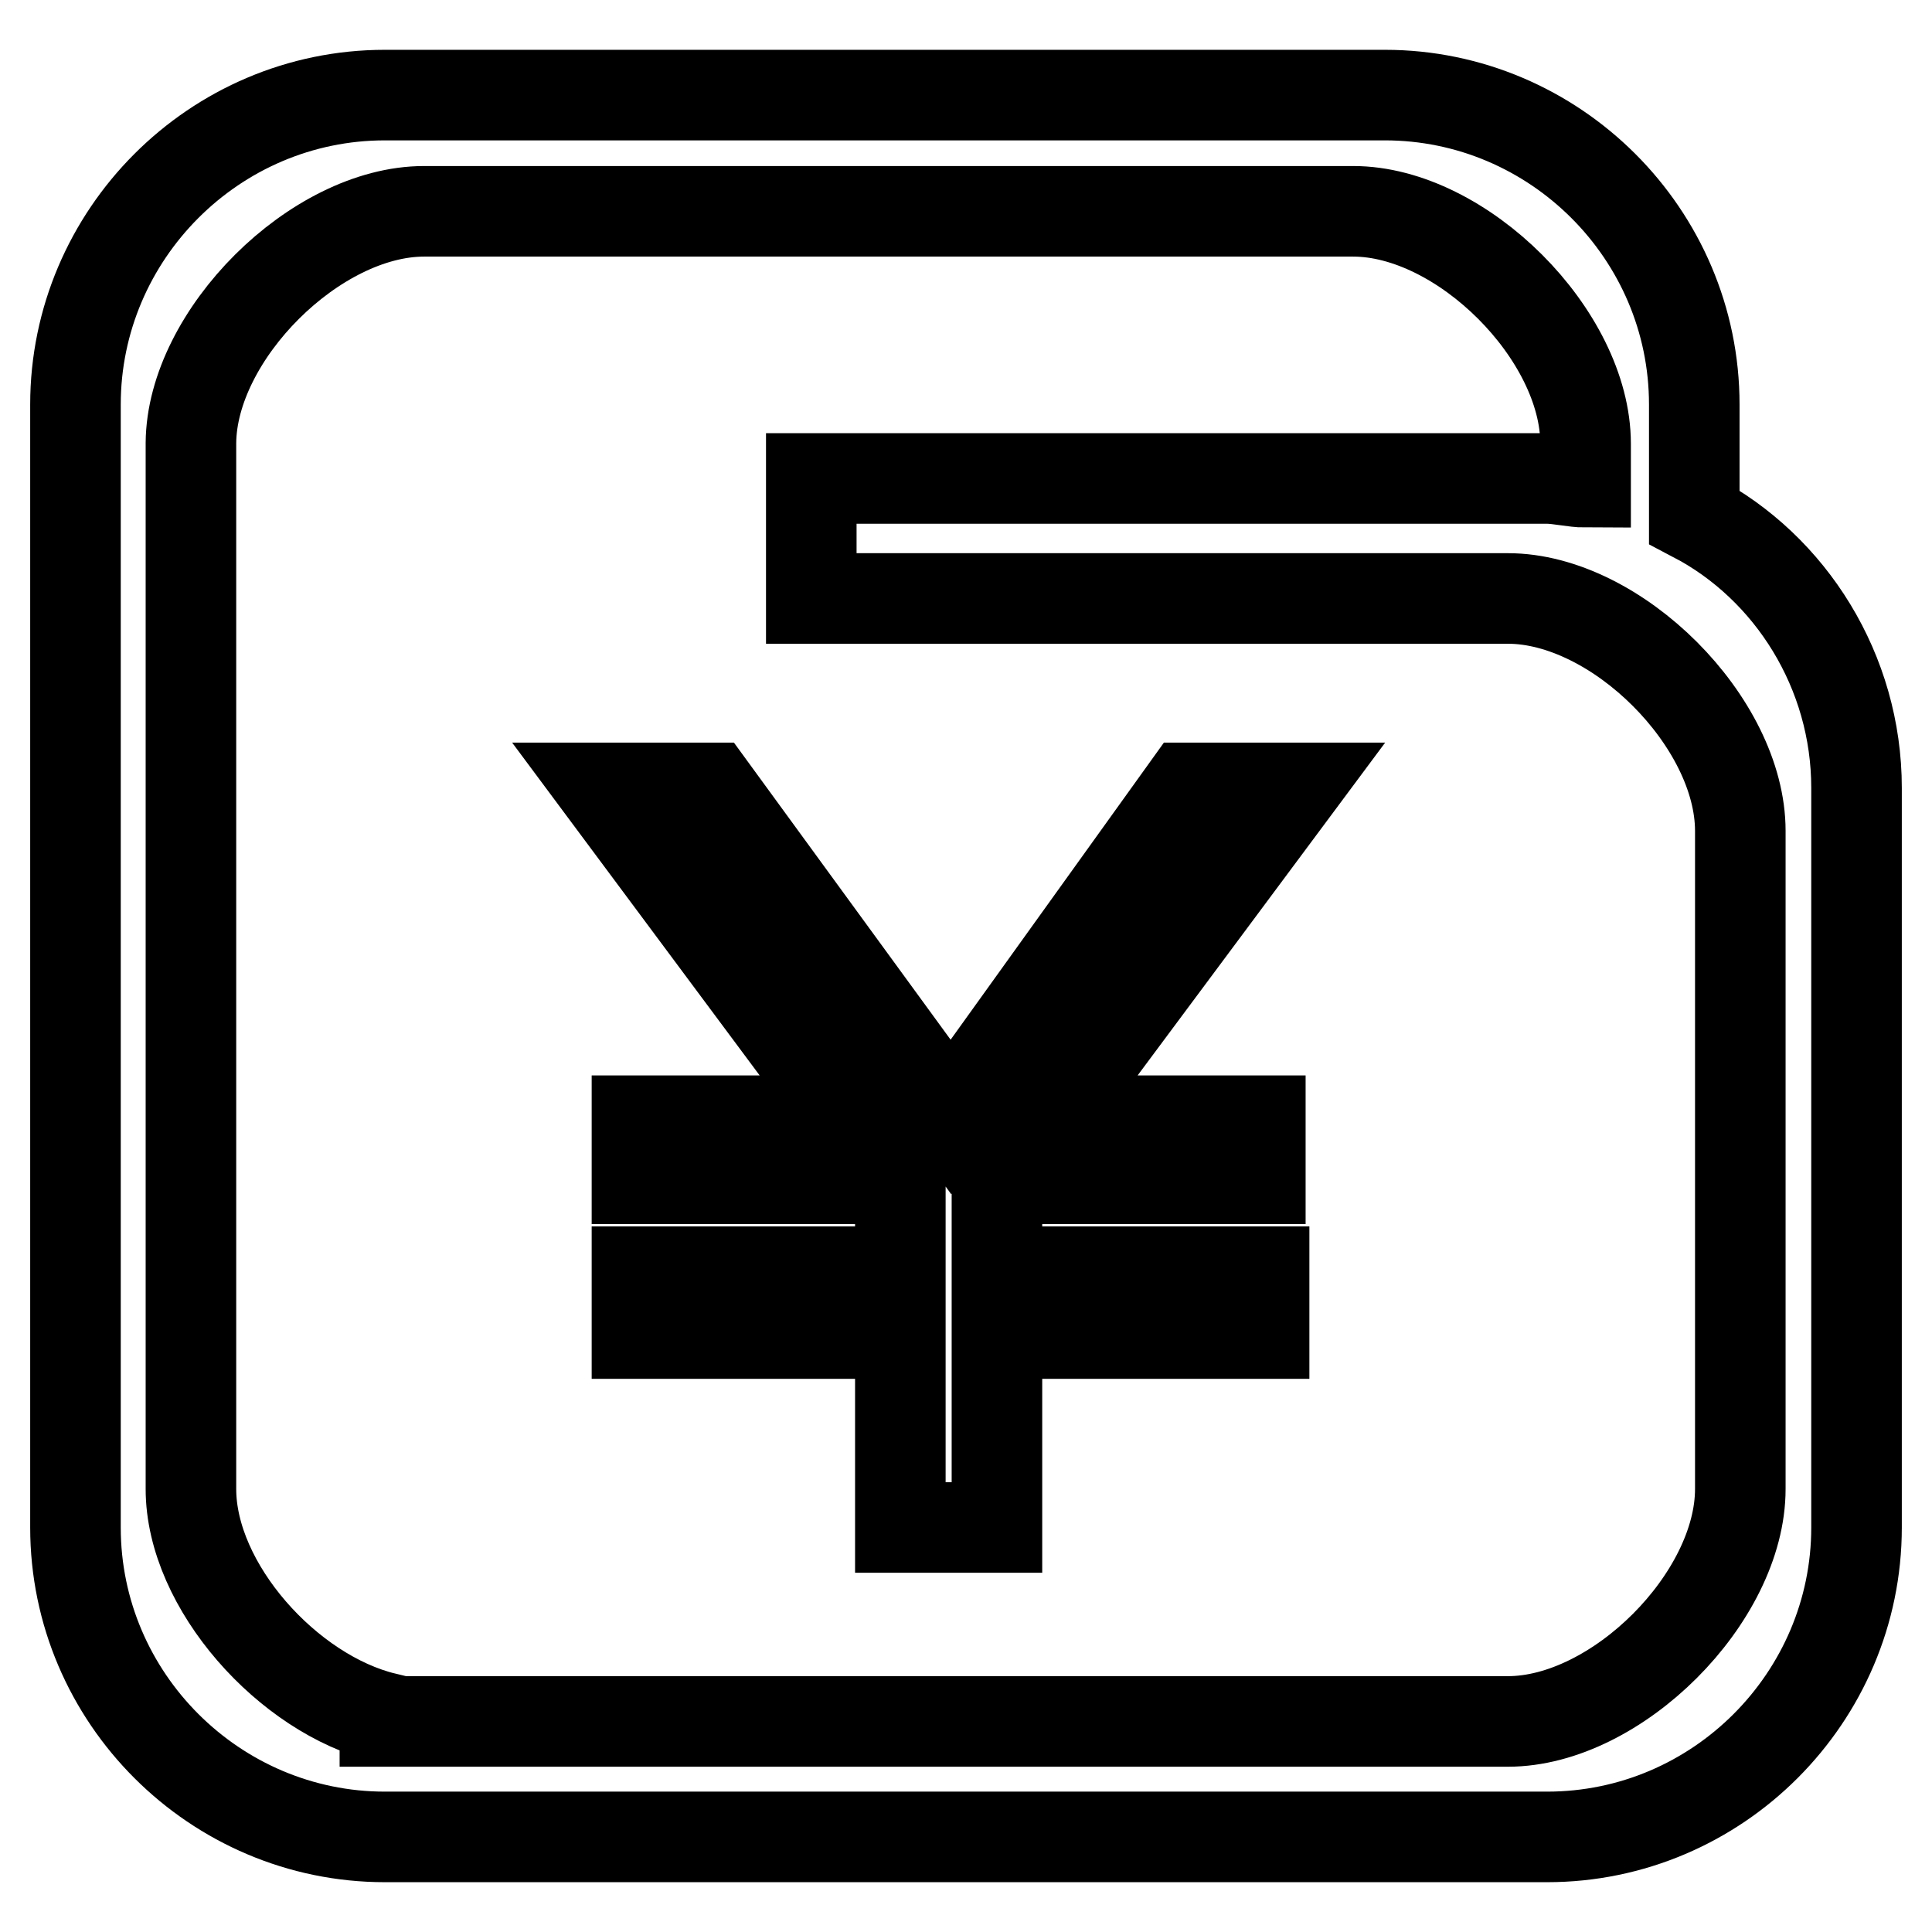
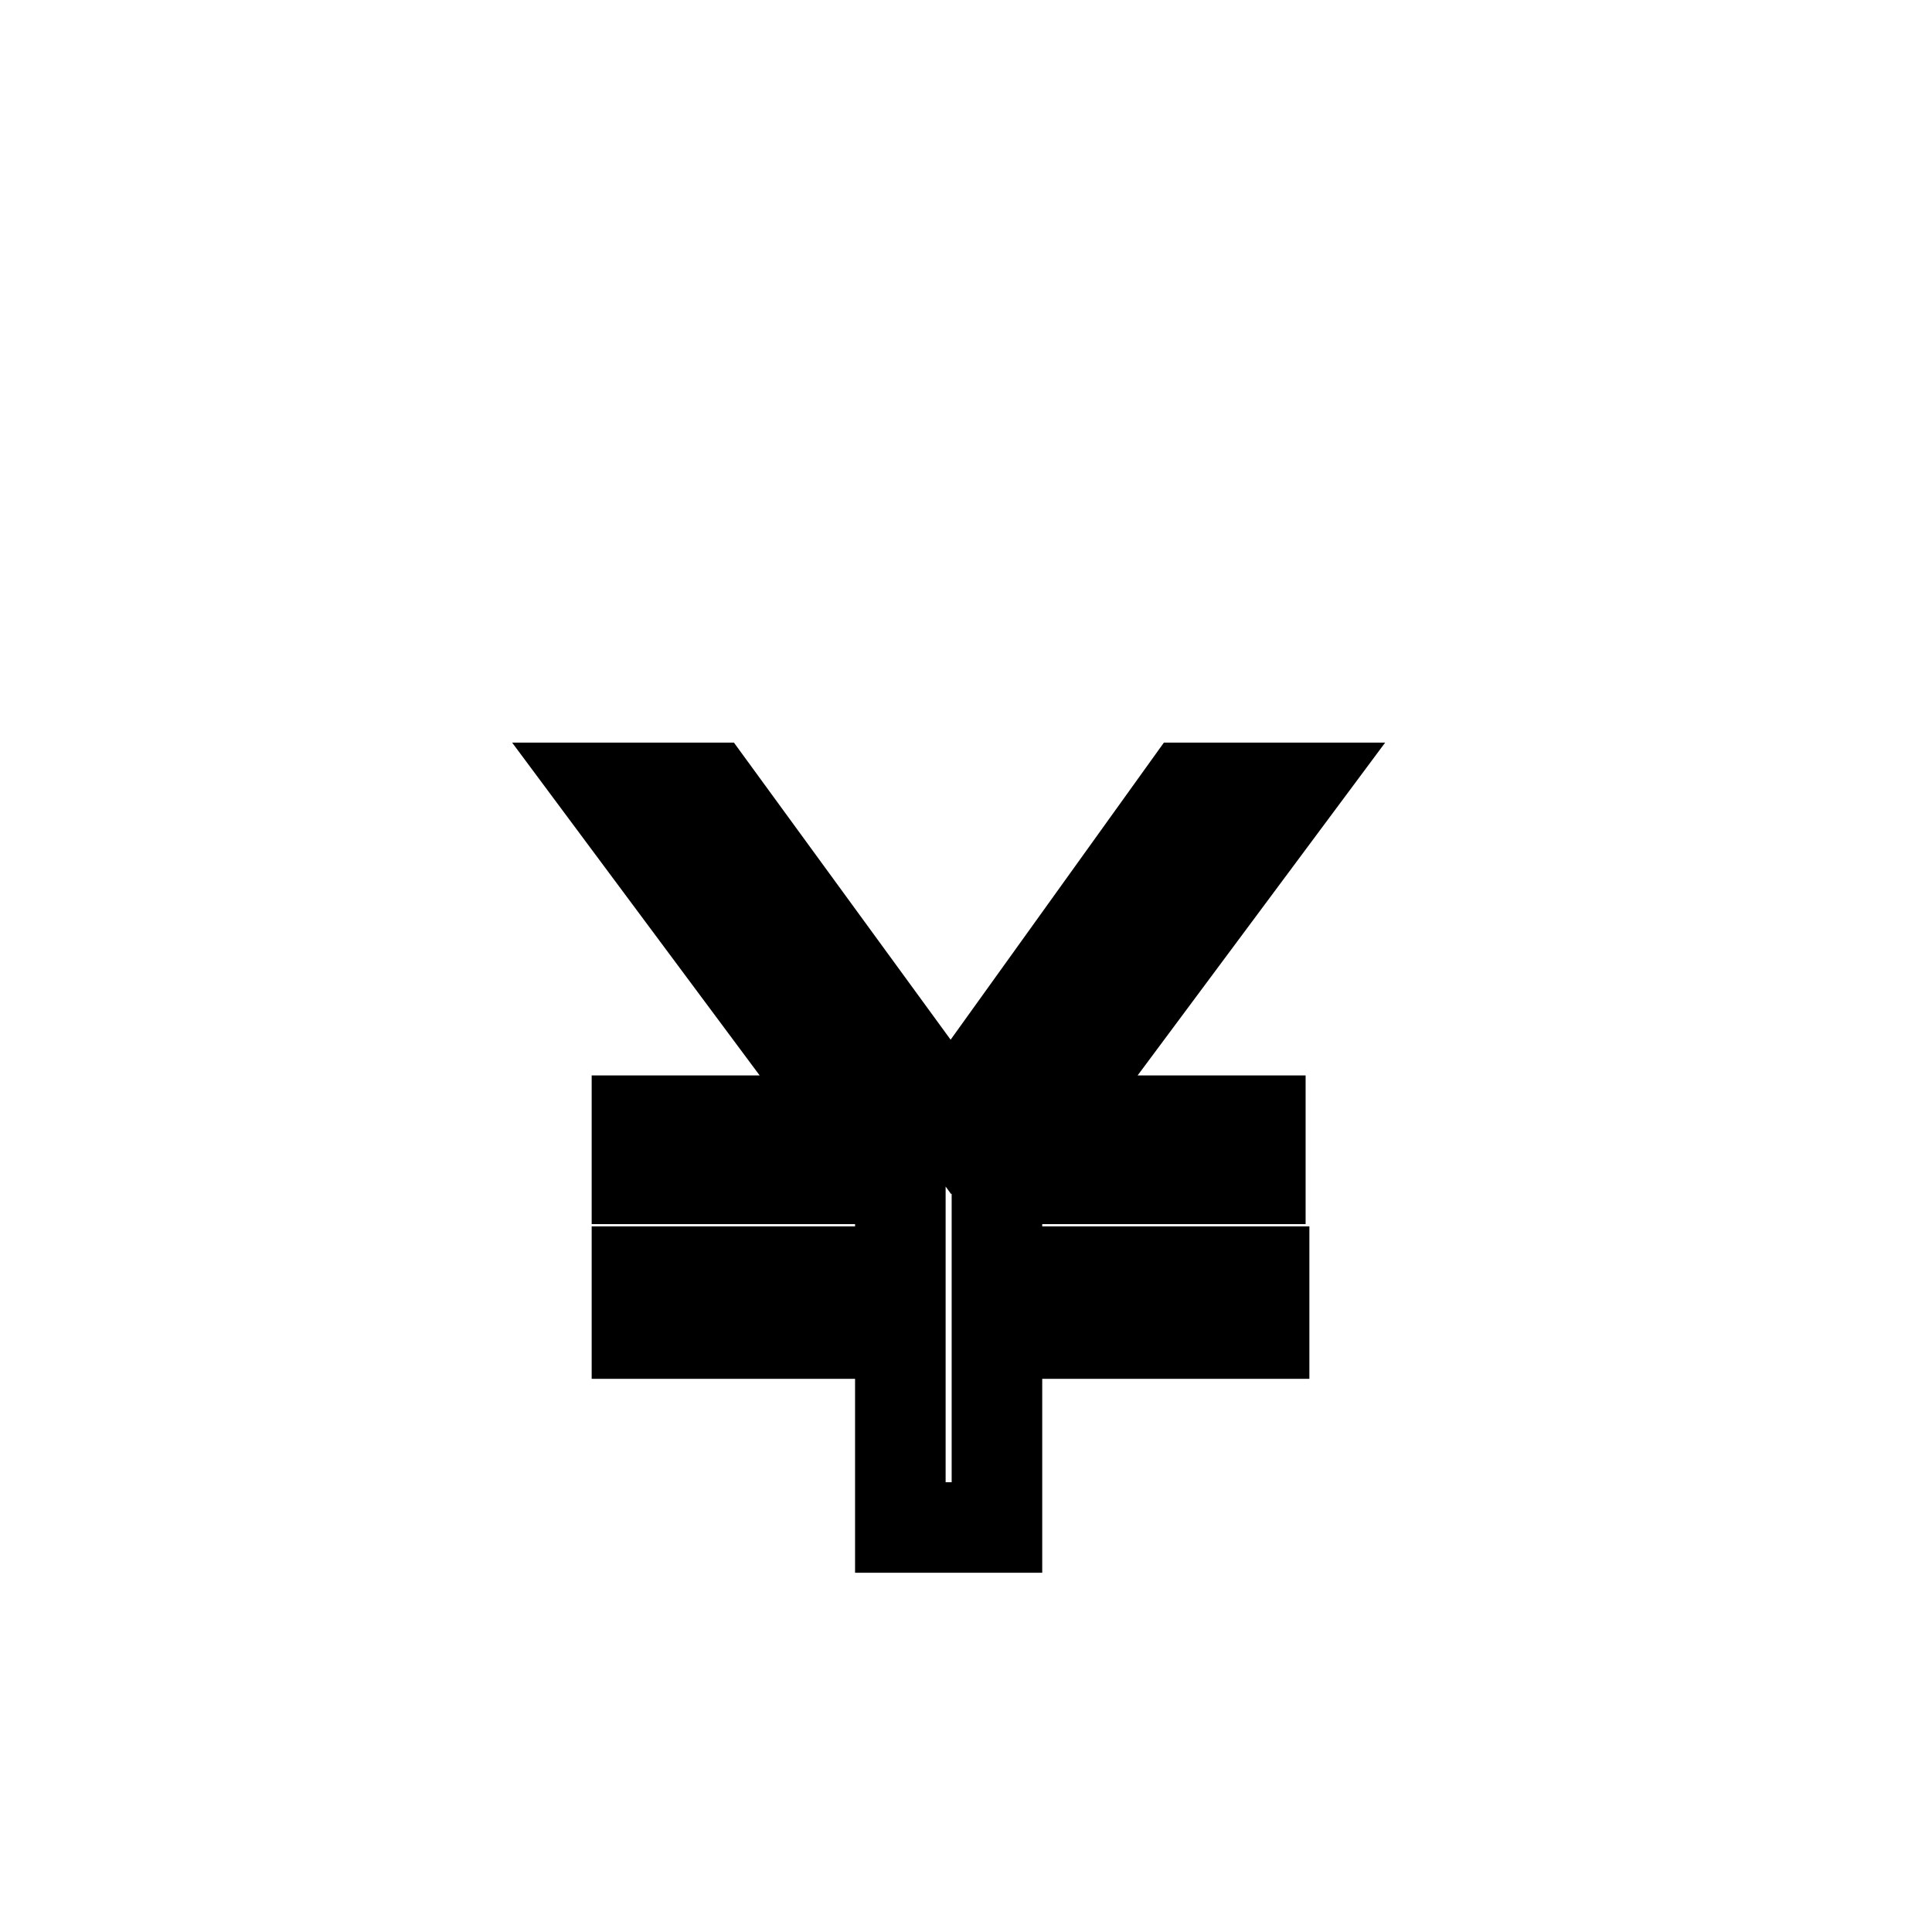
<svg xmlns="http://www.w3.org/2000/svg" version="1.1" x="0px" y="0px" viewBox="0 0 256 256" enable-background="new 0 0 256 256" xml:space="preserve">
  <g>
-     <path stroke-width="12" fill-opacity="0" stroke="#000000" d="M224.5,68.5V53.6c0-22.6-18.5-41-41-41H51c-22.6,0-41,18.5-41,41v148.8c0,22.6,18.5,41,41,41H205 c22.6,0,41-18.5,41-41v-98C246,89,237.3,75.2,224.5,68.5L224.5,68.5z M230.6,197.3c0,14.4-16.4,30.8-30.8,30.8H51v-0.5 c-12.8-3.1-25.7-17.4-25.7-30.3V58.7C25.4,44.4,41.8,28,56.2,28h123.1c14.4,0,30.8,16.4,30.8,30.8v5.1c-1.5,0-3.6-0.5-5.1-0.5 h-97.5v15.9h92.3c14.4,0,30.8,16.4,30.8,30.8V197.3L230.6,197.3z" />
    <path stroke-width="12" fill-opacity="0" stroke="#000000" d="M171.6,104.4l-32.8,44.1H167v7.7h-34.9v12.3h35.4v8.2h-35.4v25.7h-12.8v-25.7H84.4v-8.2h34.9v-12.3H84.4 v-7.7h28.2l-32.8-44.1h14.4l31.8,43.6l31.3-43.6H171.6z" />
  </g>
</svg>